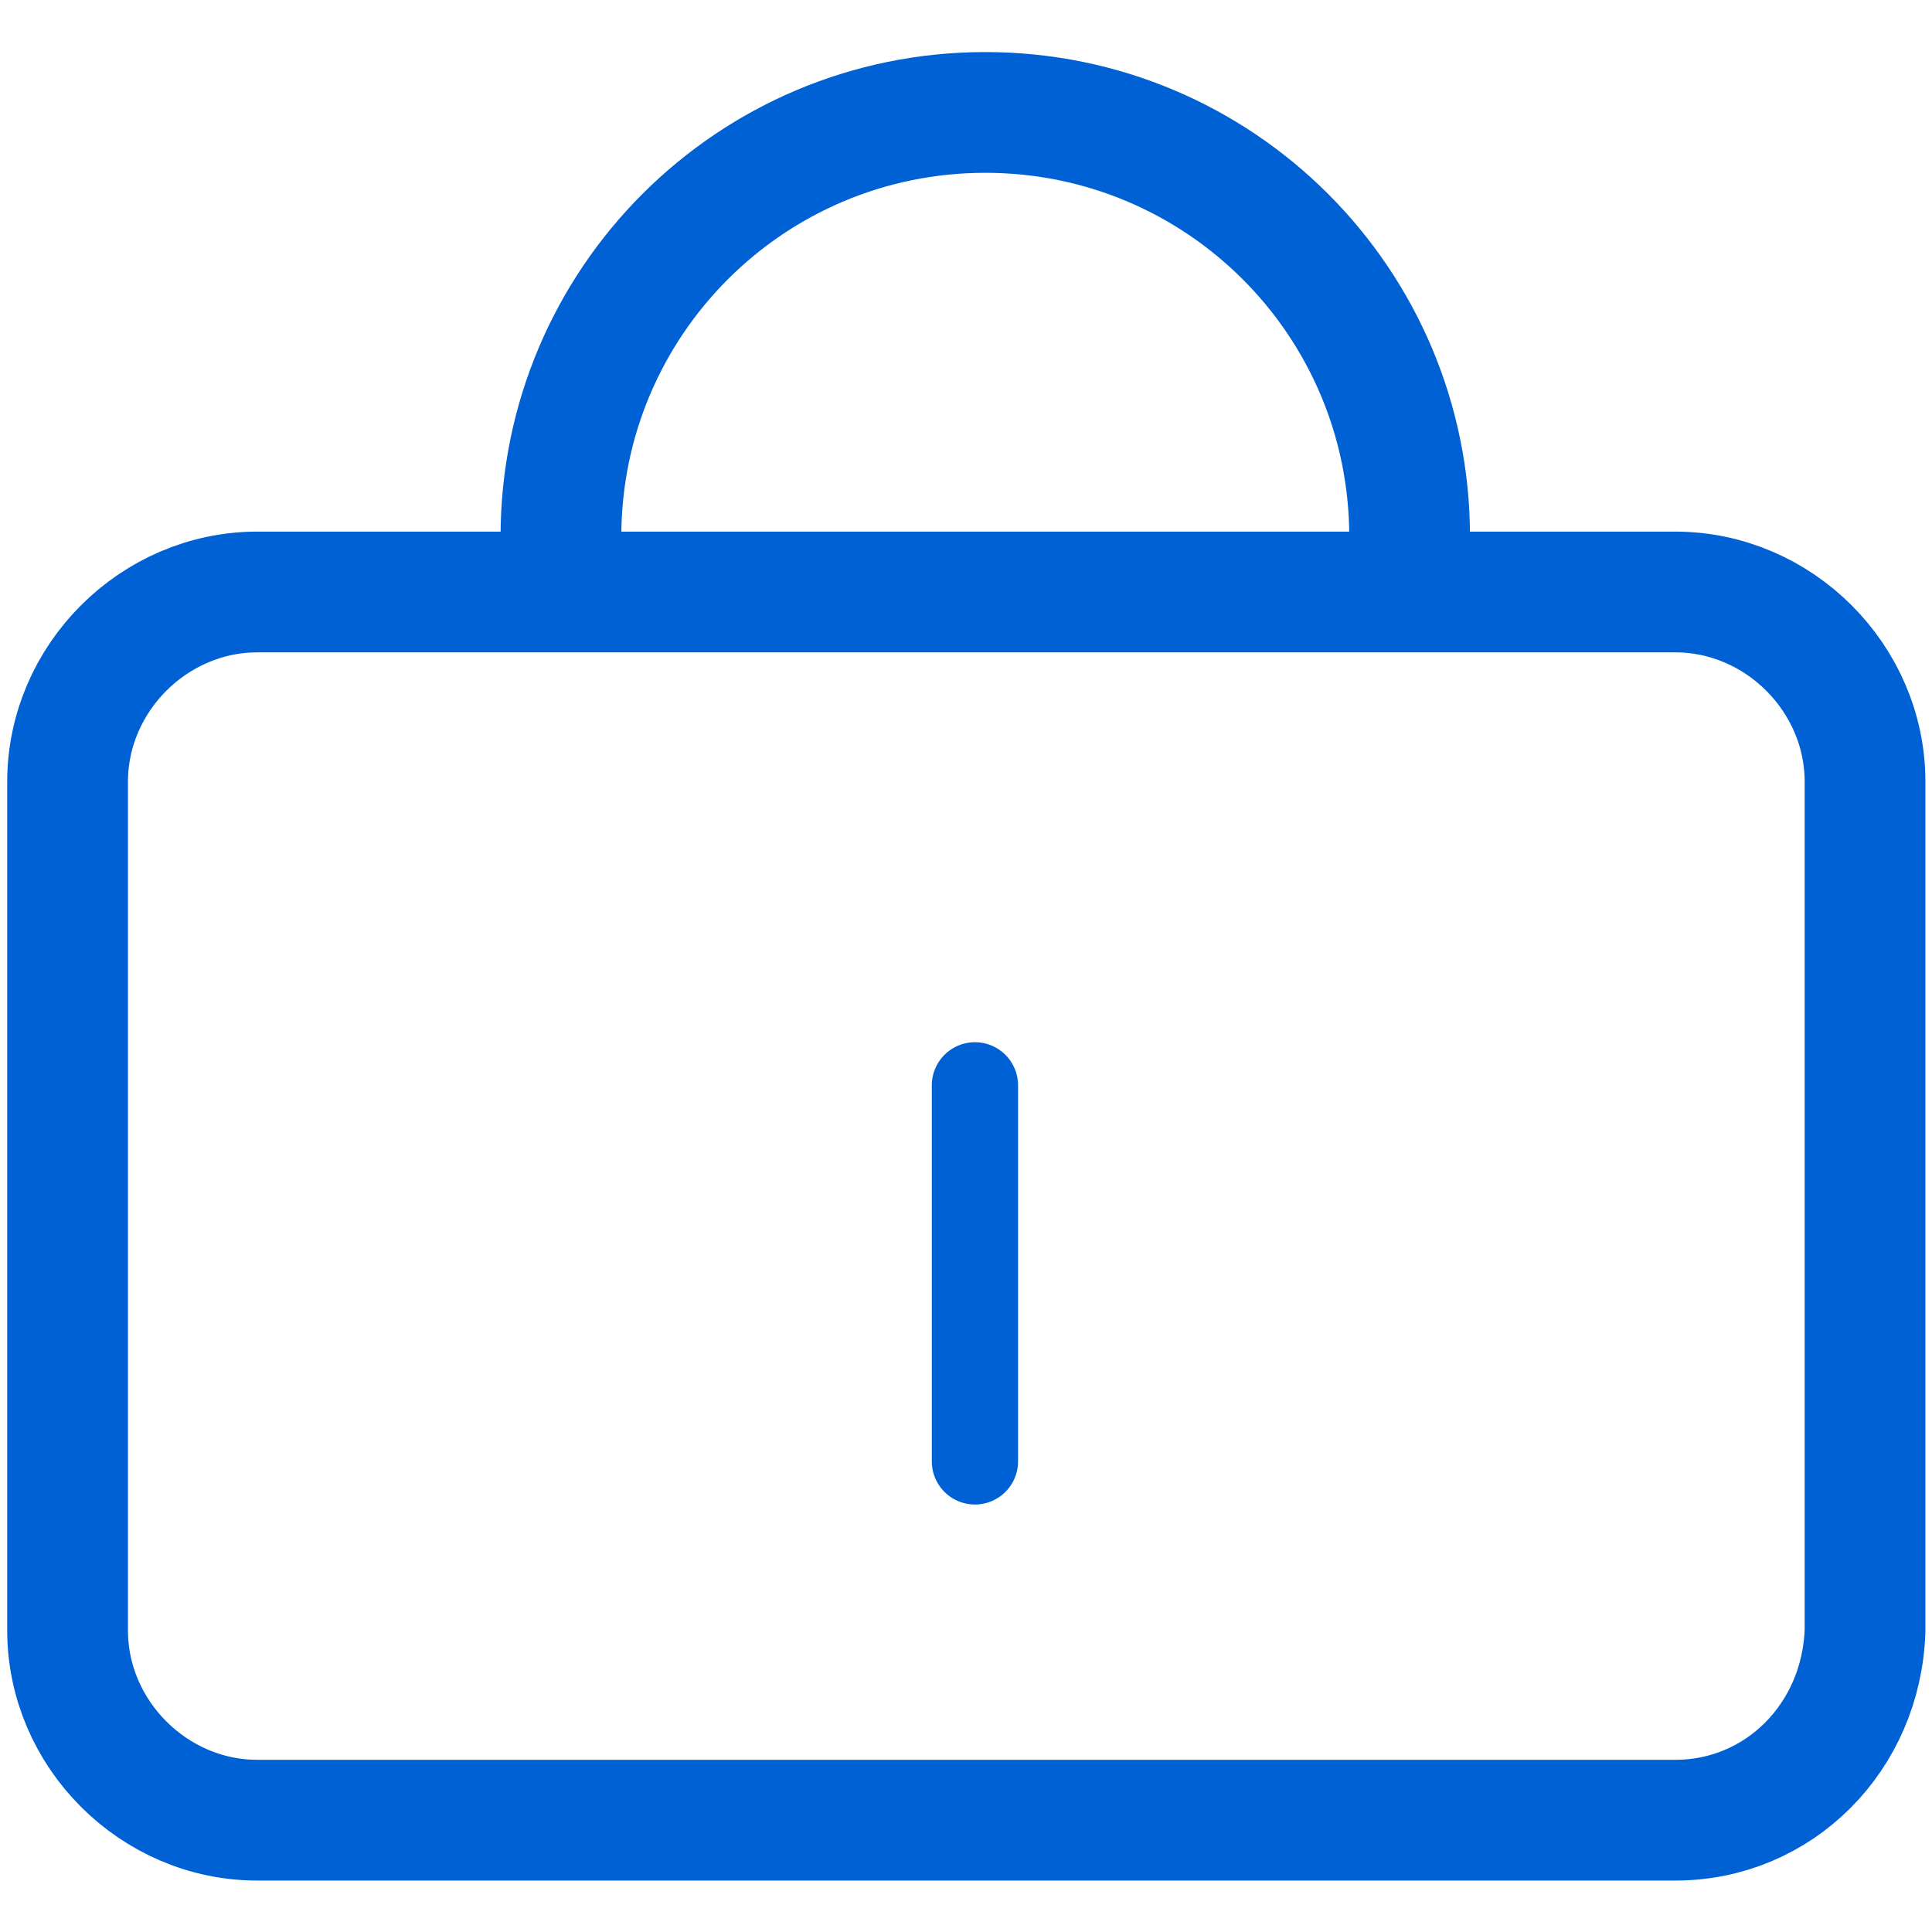
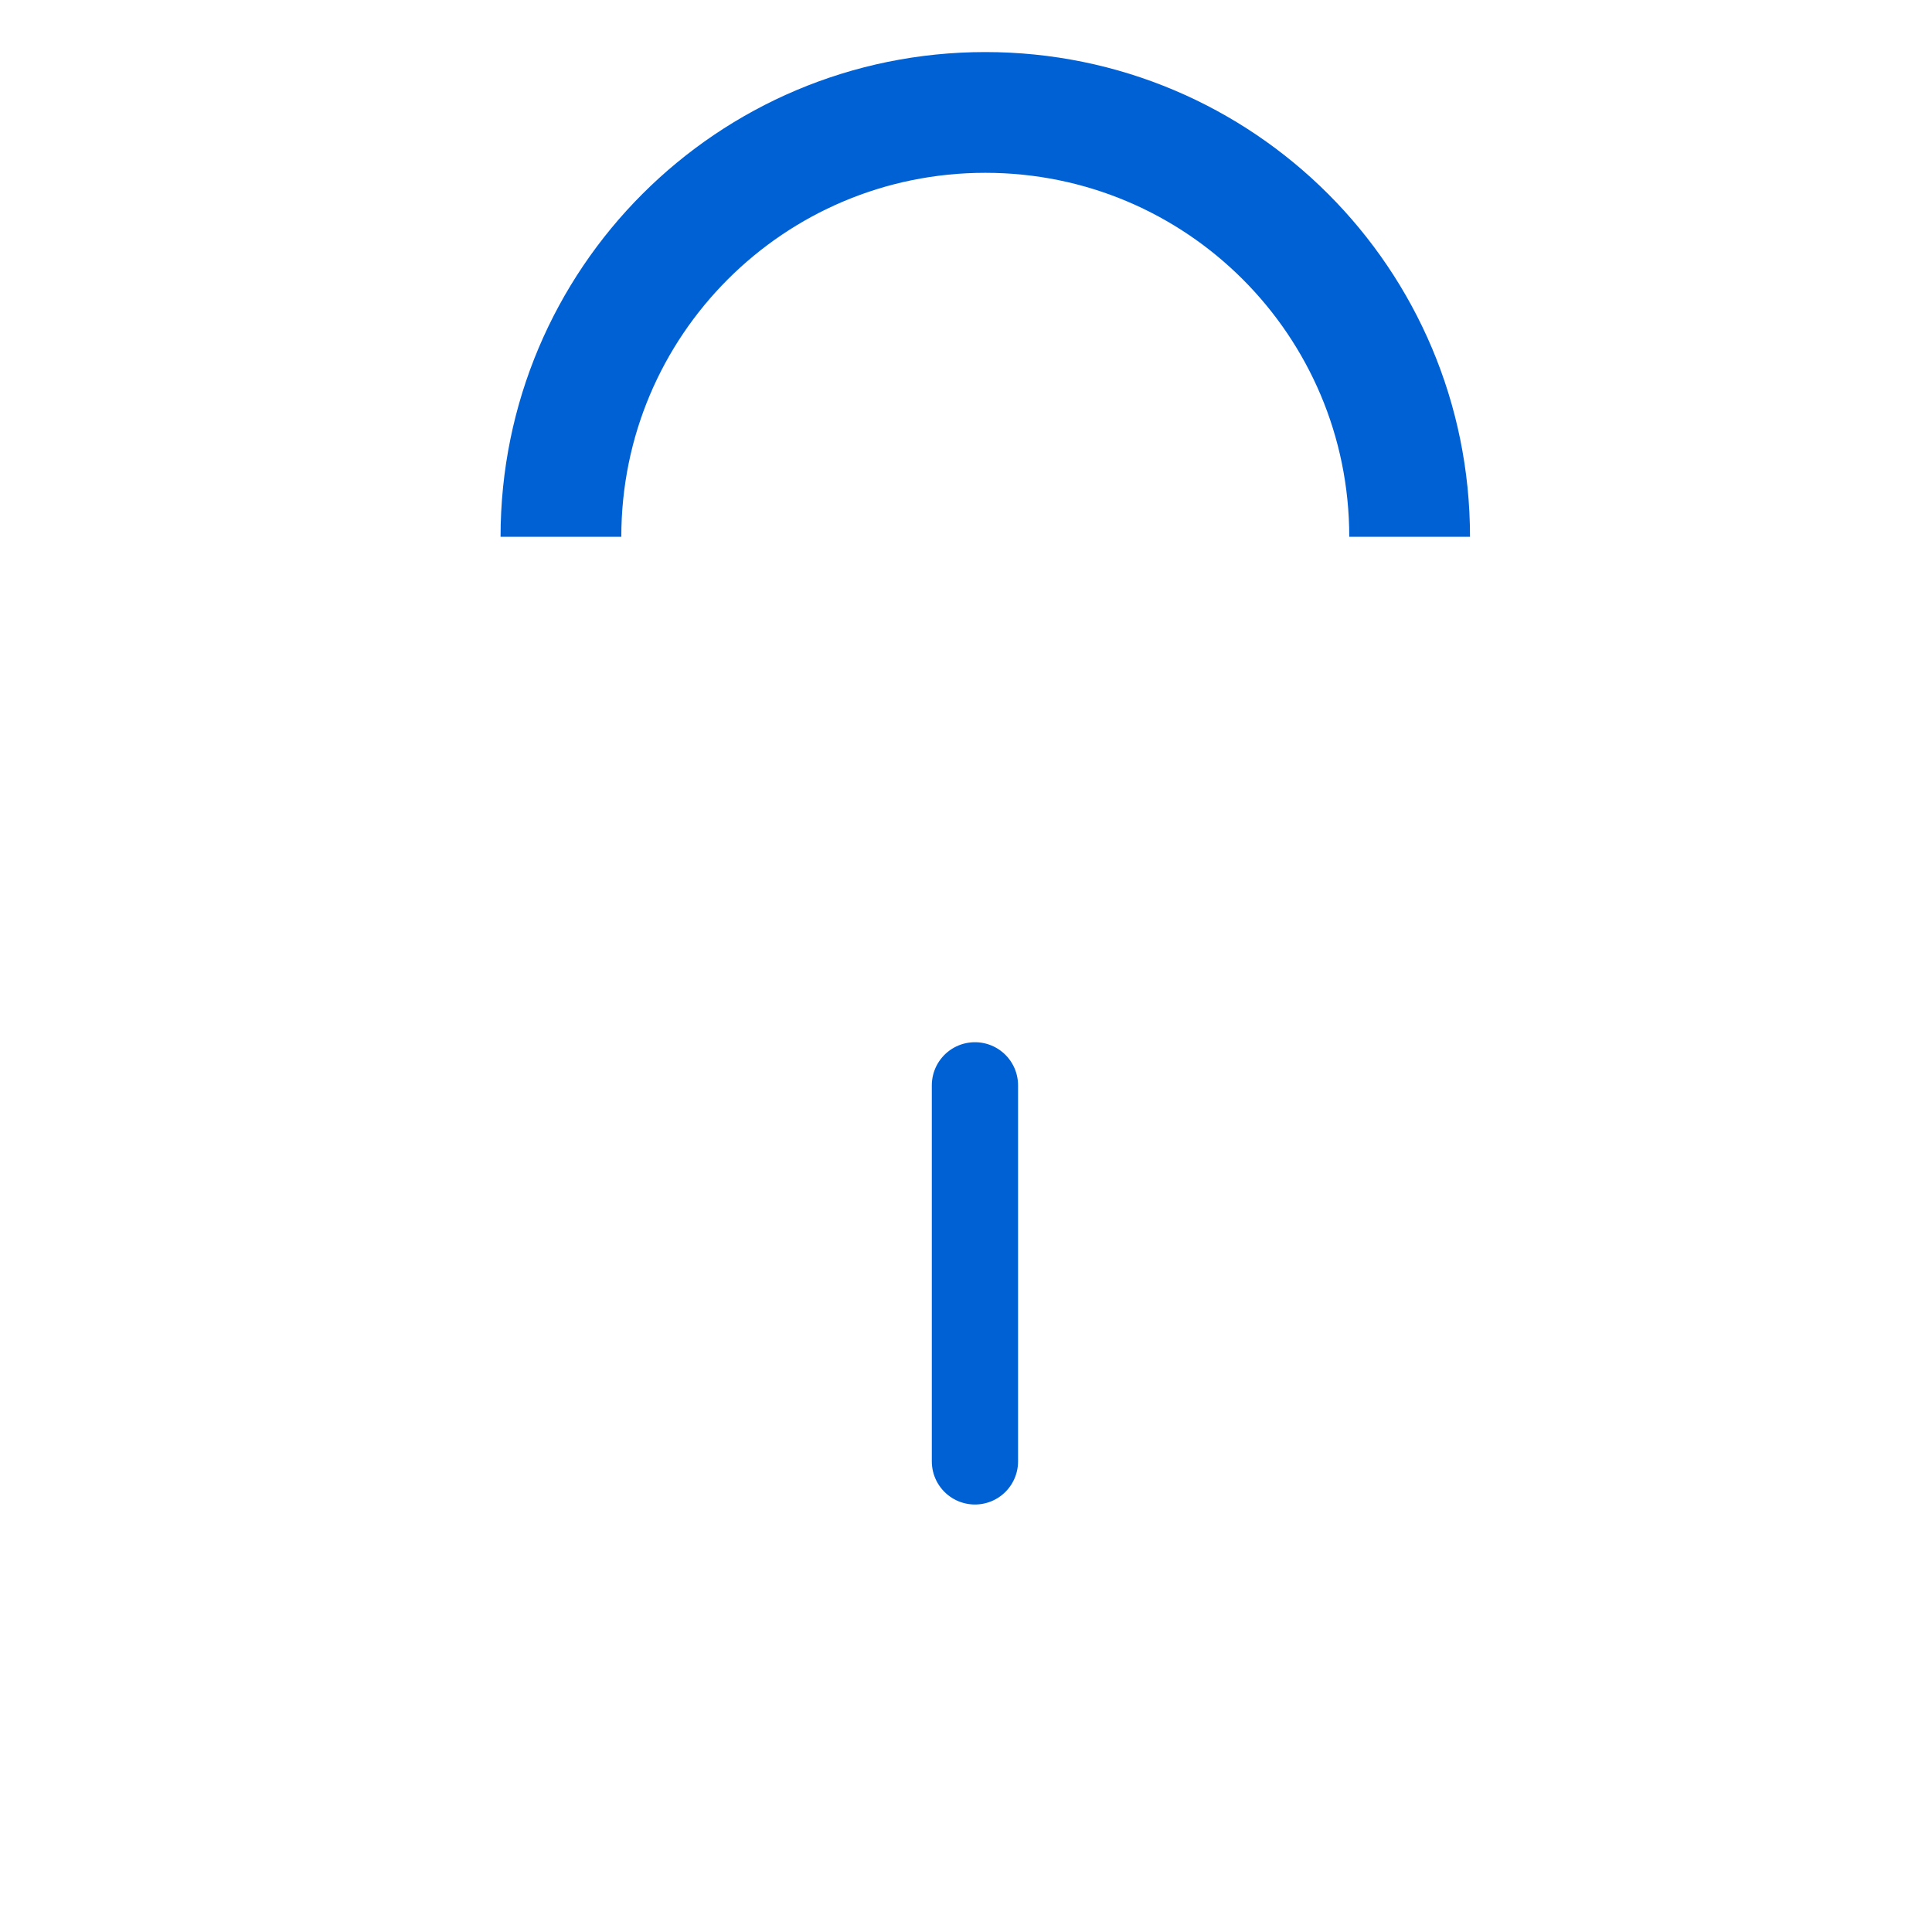
<svg xmlns="http://www.w3.org/2000/svg" version="1.1" id="Layer_1" x="0px" y="0px" viewBox="0 0 56 56" style="enable-background:new 0 0 56 56;" xml:space="preserve">
  <style type="text/css">
	.st0{fill:none;stroke:#0061D5;stroke-width:3.5;}
	.st1{fill:none;stroke:#0061D5;stroke-width:2.5;stroke-linecap:round;}
</style>
  <g id="Design">
    <g id="Industry-Page---Government" transform="translate(-1110, -3413)">
      <g id="Use-Cases" transform="translate(0, 2926)">
        <g id="Group" transform="translate(945, 488)">
          <g id="Group-8" transform="translate(167.459, 1.459)">
            <path id="Stroke-1" class="st0" d="M13.8,13.1c0-6.8,5.5-12.3,12.3-12.3c6.8,0,12.3,5.5,12.3,12.3" />
-             <path id="Stroke-3" class="st0" d="M46.1,50.3H5c-3,0-5.5-2.5-5.5-5.5V20.2c0-3,2.5-5.5,5.5-5.5h41.1c3,0,5.5,2.5,5.5,5.5v24.6       C51.5,47.9,49.1,50.3,46.1,50.3z" />
            <line id="Stroke-5" class="st1" x1="25.8" y1="39.9" x2="25.8" y2="29" />
          </g>
        </g>
      </g>
    </g>
  </g>
</svg>